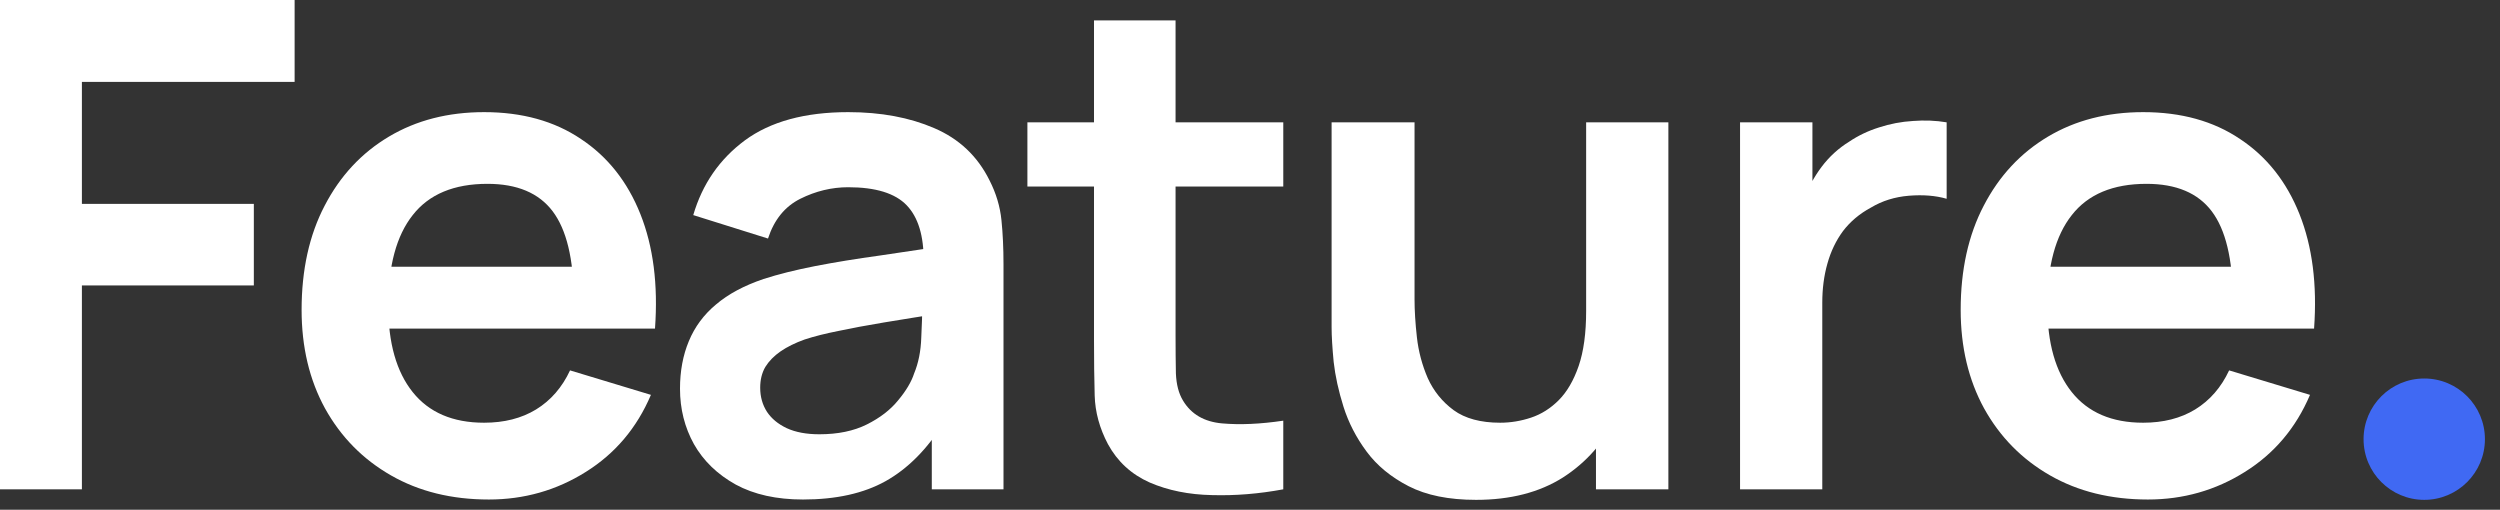
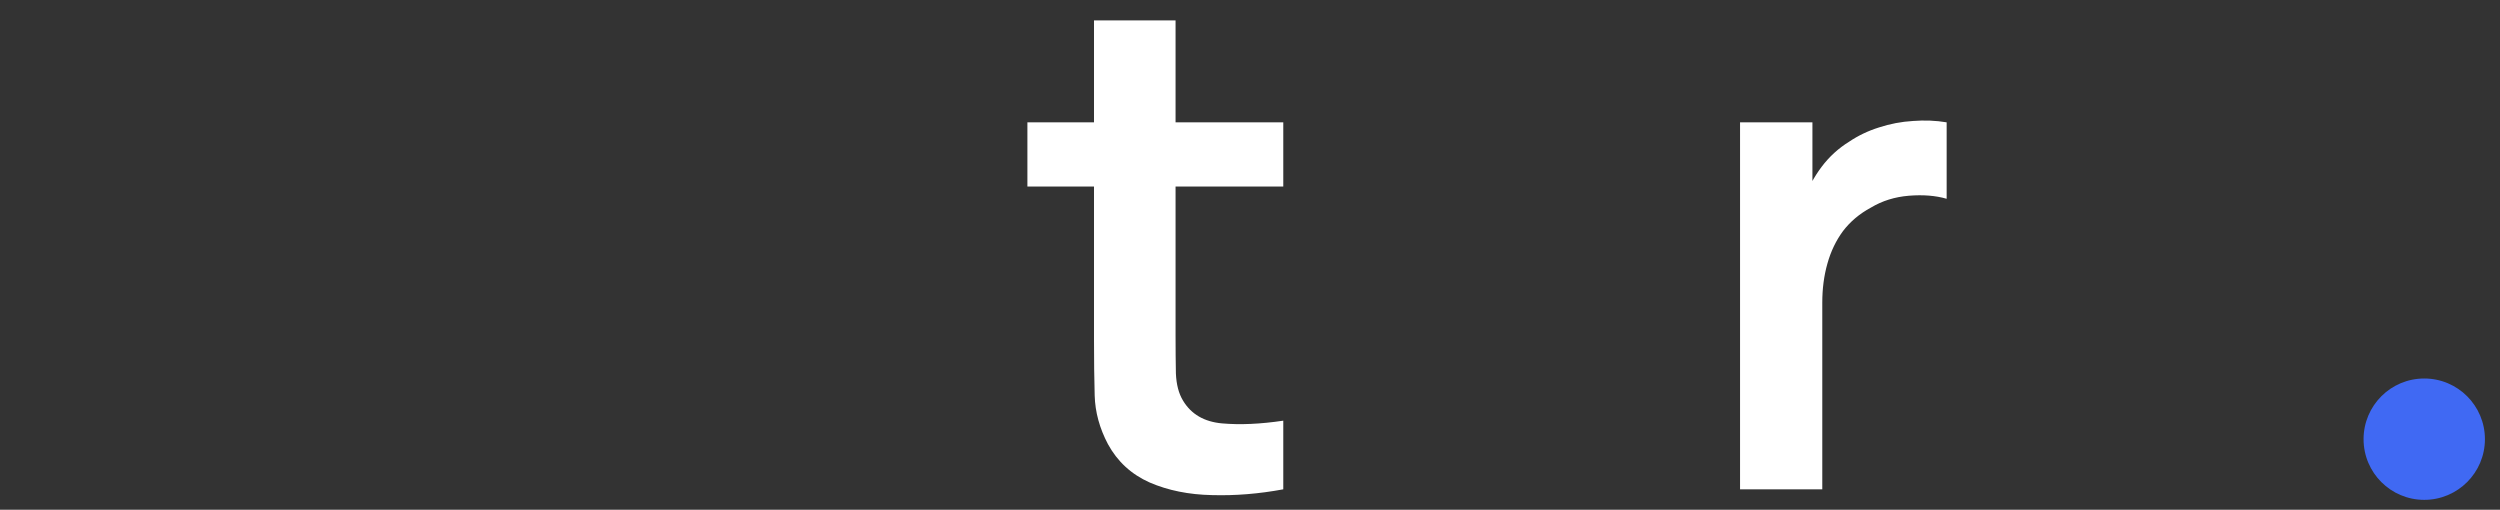
<svg xmlns="http://www.w3.org/2000/svg" width="103" height="21" viewBox="0 0 103 21" fill="none">
  <rect x="0" y="0" width="103" height="21" fill="#333333" stroke="none" />
-   <path d="M88.494 20.58C86.963 20.58 85.619 20.249 84.462 19.586C83.305 18.924 82.399 18.004 81.746 16.828C81.102 15.652 80.78 14.299 80.78 12.768C80.78 11.116 81.097 9.683 81.732 8.47C82.367 7.247 83.249 6.3 84.378 5.628C85.507 4.956 86.814 4.62 88.298 4.62C89.866 4.62 91.196 4.989 92.288 5.726C93.389 6.454 94.206 7.485 94.738 8.82C95.27 10.155 95.471 11.727 95.34 13.538H91.994V12.306C91.985 10.664 91.695 9.464 91.126 8.708C90.557 7.952 89.661 7.574 88.438 7.574C87.057 7.574 86.03 8.003 85.358 8.862C84.686 9.711 84.35 10.957 84.35 12.6C84.35 14.131 84.686 15.316 85.358 16.156C86.03 16.996 87.01 17.416 88.298 17.416C89.129 17.416 89.843 17.234 90.44 16.87C91.047 16.497 91.513 15.96 91.84 15.26L95.172 16.268C94.593 17.631 93.697 18.69 92.484 19.446C91.28 20.202 89.95 20.58 88.494 20.58ZM83.286 13.538V10.99H93.688V13.538H83.286Z" fill="white" />
  <path d="M71.69 20.16V5.04H74.672V8.722L74.308 8.246C74.495 7.742 74.742 7.285 75.05 6.874C75.367 6.454 75.745 6.109 76.184 5.838C76.557 5.586 76.968 5.39 77.416 5.25C77.873 5.101 78.34 5.012 78.816 4.984C79.292 4.947 79.754 4.965 80.202 5.04V8.19C79.754 8.059 79.236 8.017 78.648 8.064C78.069 8.111 77.547 8.274 77.08 8.554C76.613 8.806 76.231 9.128 75.932 9.52C75.643 9.912 75.428 10.36 75.288 10.864C75.148 11.359 75.078 11.895 75.078 12.474V20.16H71.69Z" fill="white" />
-   <path d="M60.812 20.594C59.693 20.594 58.769 20.407 58.041 20.034C57.313 19.661 56.734 19.185 56.305 18.606C55.875 18.027 55.558 17.411 55.352 16.758C55.147 16.105 55.012 15.489 54.947 14.91C54.891 14.322 54.862 13.846 54.862 13.482V5.04H58.279V12.32C58.279 12.787 58.311 13.314 58.377 13.902C58.442 14.481 58.591 15.041 58.825 15.582C59.067 16.114 59.422 16.553 59.889 16.898C60.364 17.243 61.004 17.416 61.806 17.416C62.236 17.416 62.661 17.346 63.081 17.206C63.501 17.066 63.879 16.828 64.215 16.492C64.56 16.147 64.835 15.675 65.041 15.078C65.246 14.481 65.349 13.725 65.349 12.81L67.35 13.664C67.35 14.952 67.099 16.119 66.595 17.164C66.1 18.209 65.367 19.045 64.397 19.67C63.426 20.286 62.231 20.594 60.812 20.594ZM65.754 20.16V15.47H65.349V5.04H68.737V20.16H65.754Z" fill="white" />
  <path d="M52.871 20.16C51.872 20.346 50.892 20.426 49.931 20.398C48.979 20.379 48.125 20.206 47.369 19.88C46.613 19.544 46.039 19.017 45.647 18.298C45.302 17.645 45.12 16.977 45.101 16.296C45.082 15.614 45.073 14.845 45.073 13.986V0.84H48.433V13.79C48.433 14.396 48.438 14.928 48.447 15.386C48.466 15.843 48.564 16.216 48.741 16.506C49.077 17.066 49.614 17.378 50.351 17.444C51.088 17.509 51.928 17.472 52.871 17.332V20.16ZM42.329 7.686V5.04H52.871V7.686H42.329Z" fill="white" />
-   <path d="M33.084 20.58C31.992 20.58 31.068 20.375 30.312 19.964C29.556 19.544 28.982 18.989 28.59 18.298C28.208 17.608 28.016 16.847 28.016 16.016C28.016 15.288 28.138 14.635 28.38 14.056C28.623 13.468 28.996 12.964 29.5 12.544C30.004 12.115 30.658 11.765 31.46 11.494C32.067 11.298 32.776 11.121 33.588 10.962C34.41 10.803 35.296 10.659 36.248 10.528C37.21 10.388 38.213 10.239 39.258 10.08L38.054 10.766C38.064 9.721 37.83 8.951 37.354 8.456C36.878 7.961 36.076 7.714 34.946 7.714C34.265 7.714 33.607 7.873 32.972 8.19C32.338 8.507 31.894 9.053 31.642 9.828L28.562 8.862C28.936 7.583 29.645 6.557 30.69 5.782C31.745 5.007 33.164 4.62 34.946 4.62C36.29 4.62 37.471 4.839 38.488 5.278C39.515 5.717 40.276 6.435 40.77 7.434C41.041 7.966 41.204 8.512 41.26 9.072C41.316 9.623 41.344 10.225 41.344 10.878V20.16H38.39V16.884L38.88 17.416C38.199 18.508 37.401 19.311 36.486 19.824C35.581 20.328 34.447 20.58 33.084 20.58ZM33.756 17.892C34.522 17.892 35.175 17.757 35.716 17.486C36.258 17.215 36.687 16.884 37.004 16.492C37.331 16.1 37.55 15.732 37.662 15.386C37.84 14.957 37.938 14.467 37.956 13.916C37.984 13.356 37.998 12.903 37.998 12.558L39.034 12.866C38.017 13.025 37.144 13.165 36.416 13.286C35.688 13.408 35.063 13.524 34.54 13.636C34.018 13.739 33.556 13.855 33.154 13.986C32.762 14.126 32.431 14.29 32.16 14.476C31.89 14.663 31.68 14.877 31.53 15.12C31.39 15.363 31.32 15.647 31.32 15.974C31.32 16.347 31.414 16.679 31.6 16.968C31.787 17.248 32.058 17.472 32.412 17.64C32.776 17.808 33.224 17.892 33.756 17.892Z" fill="white" />
-   <path d="M20.14 20.58C18.609 20.58 17.265 20.249 16.108 19.586C14.951 18.924 14.045 18.004 13.392 16.828C12.748 15.652 12.426 14.299 12.426 12.768C12.426 11.116 12.743 9.683 13.378 8.47C14.013 7.247 14.895 6.3 16.024 5.628C17.153 4.956 18.46 4.62 19.944 4.62C21.512 4.62 22.842 4.989 23.934 5.726C25.035 6.454 25.852 7.485 26.384 8.82C26.916 10.155 27.117 11.727 26.986 13.538H23.64V12.306C23.631 10.664 23.341 9.464 22.772 8.708C22.203 7.952 21.307 7.574 20.084 7.574C18.703 7.574 17.676 8.003 17.004 8.862C16.332 9.711 15.996 10.957 15.996 12.6C15.996 14.131 16.332 15.316 17.004 16.156C17.676 16.996 18.656 17.416 19.944 17.416C20.775 17.416 21.489 17.234 22.086 16.87C22.693 16.497 23.159 15.96 23.486 15.26L26.818 16.268C26.239 17.631 25.343 18.69 24.13 19.446C22.926 20.202 21.596 20.58 20.14 20.58ZM14.932 13.538V10.99H25.334V13.538H14.932Z" fill="white" />
-   <path d="M0 20.16V0H12.138V3.374H3.374V8.4H10.458V11.76H3.374V20.16H0Z" fill="white" />
  <circle cx="99.879" cy="18.094" r="2.5" fill="#4069F3" />
</svg>